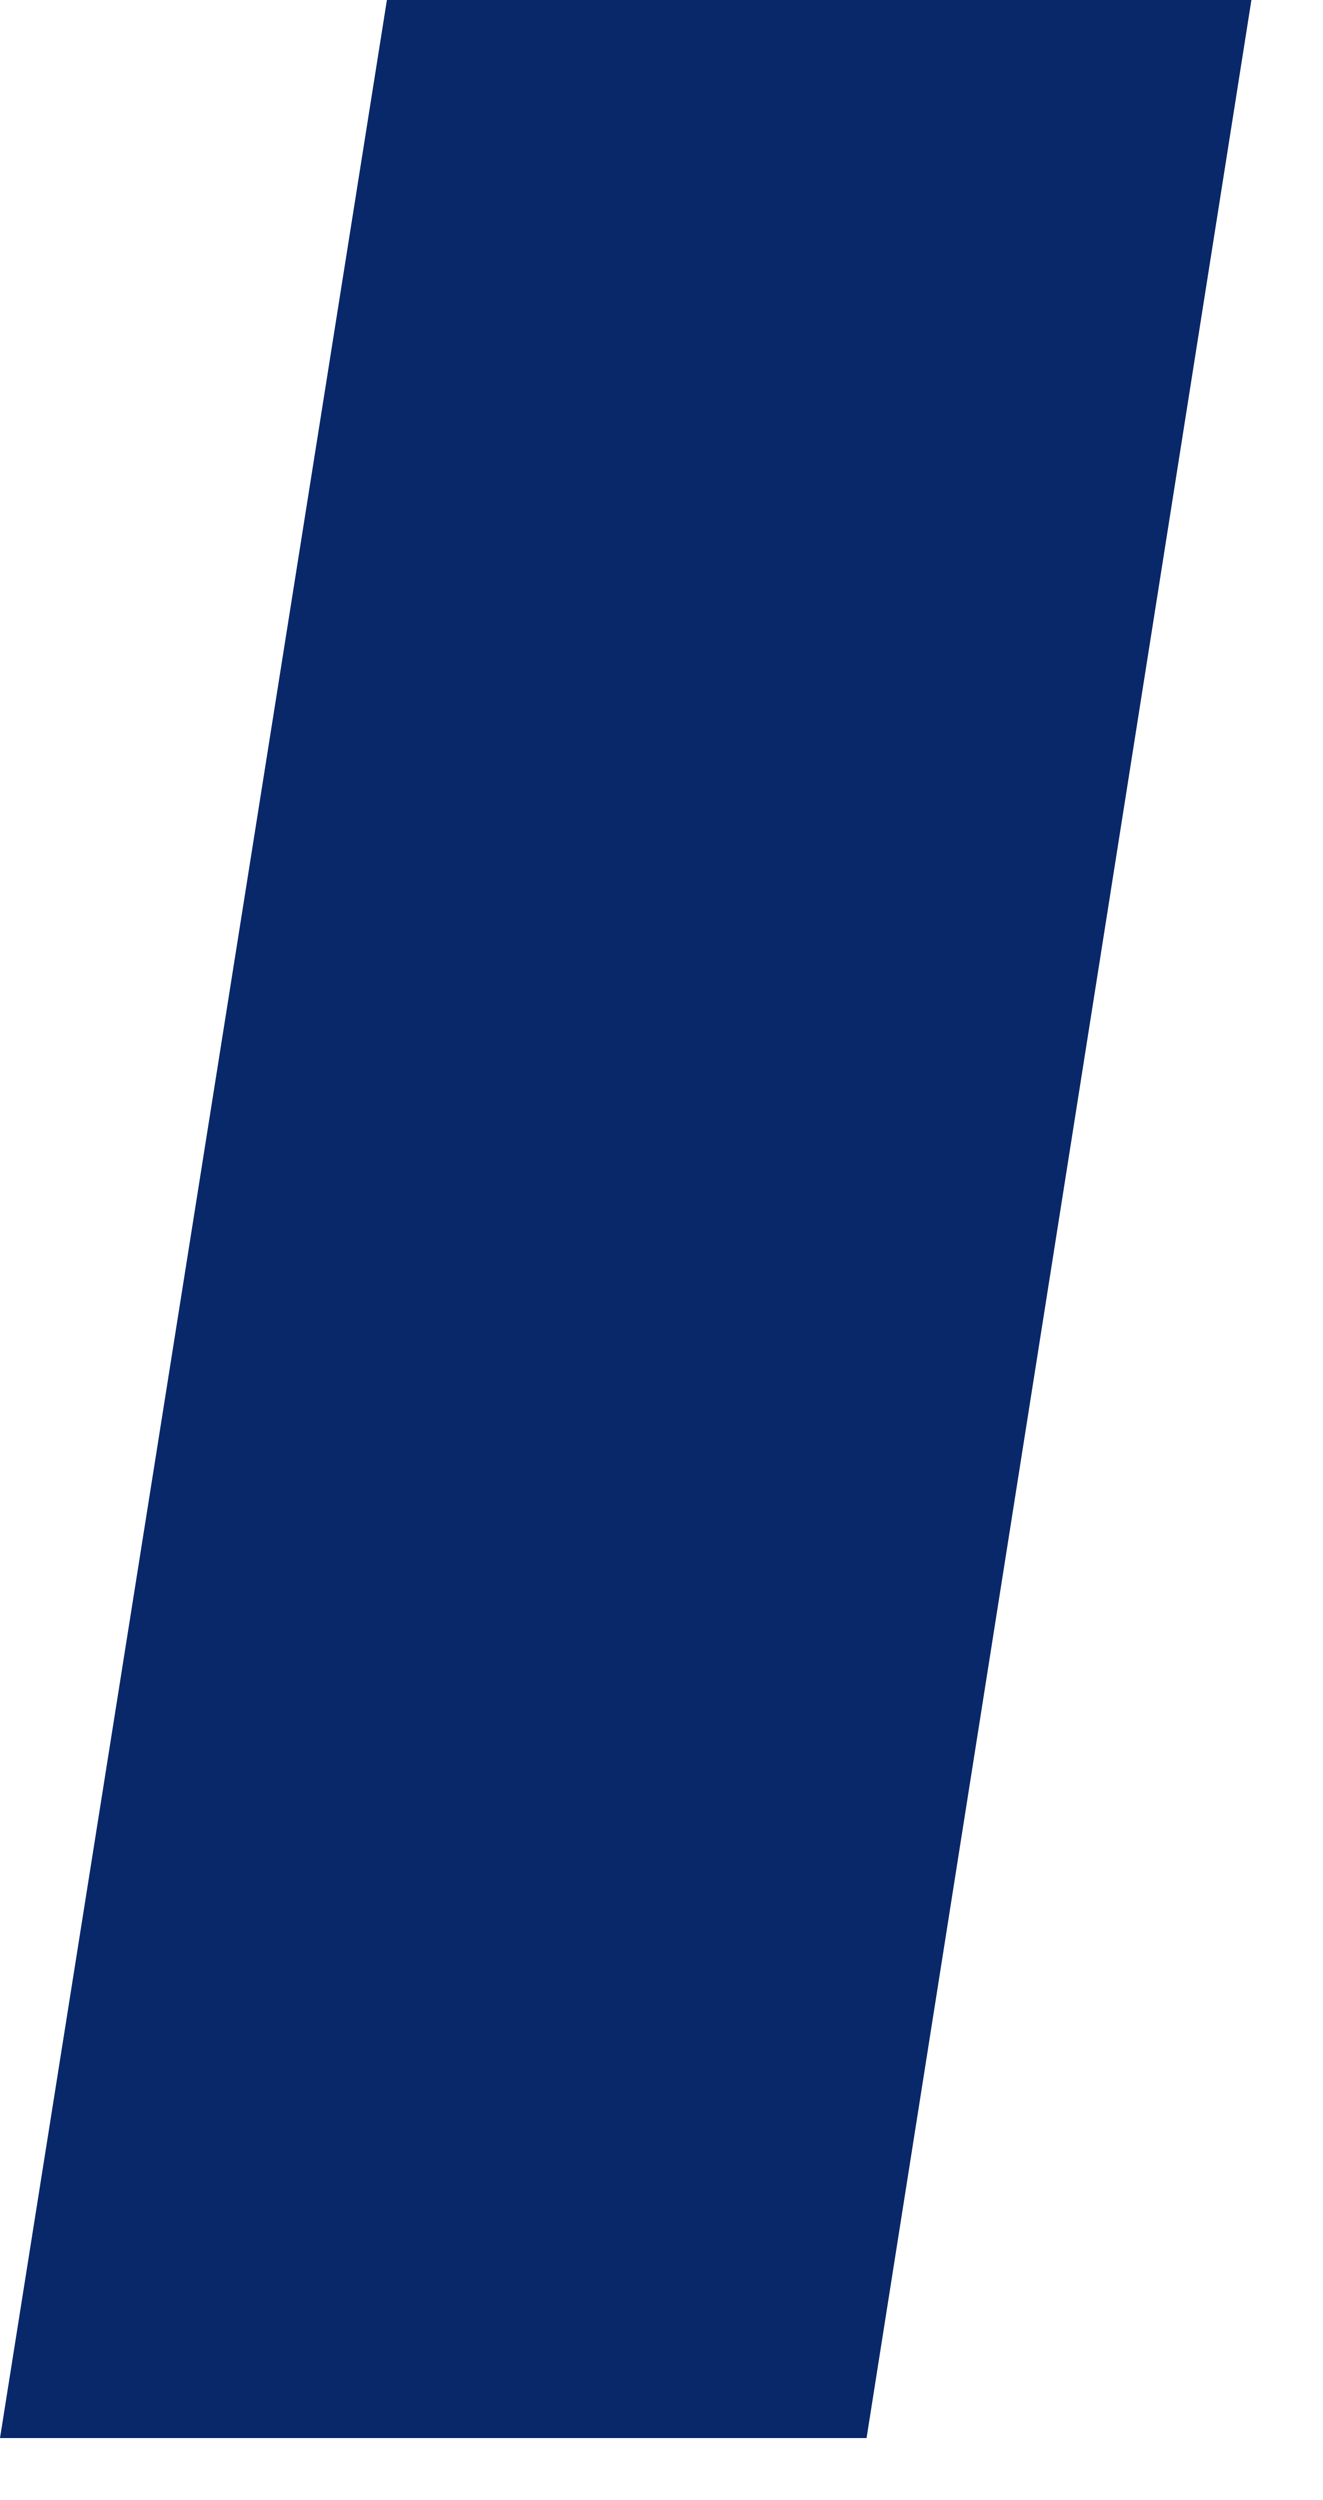
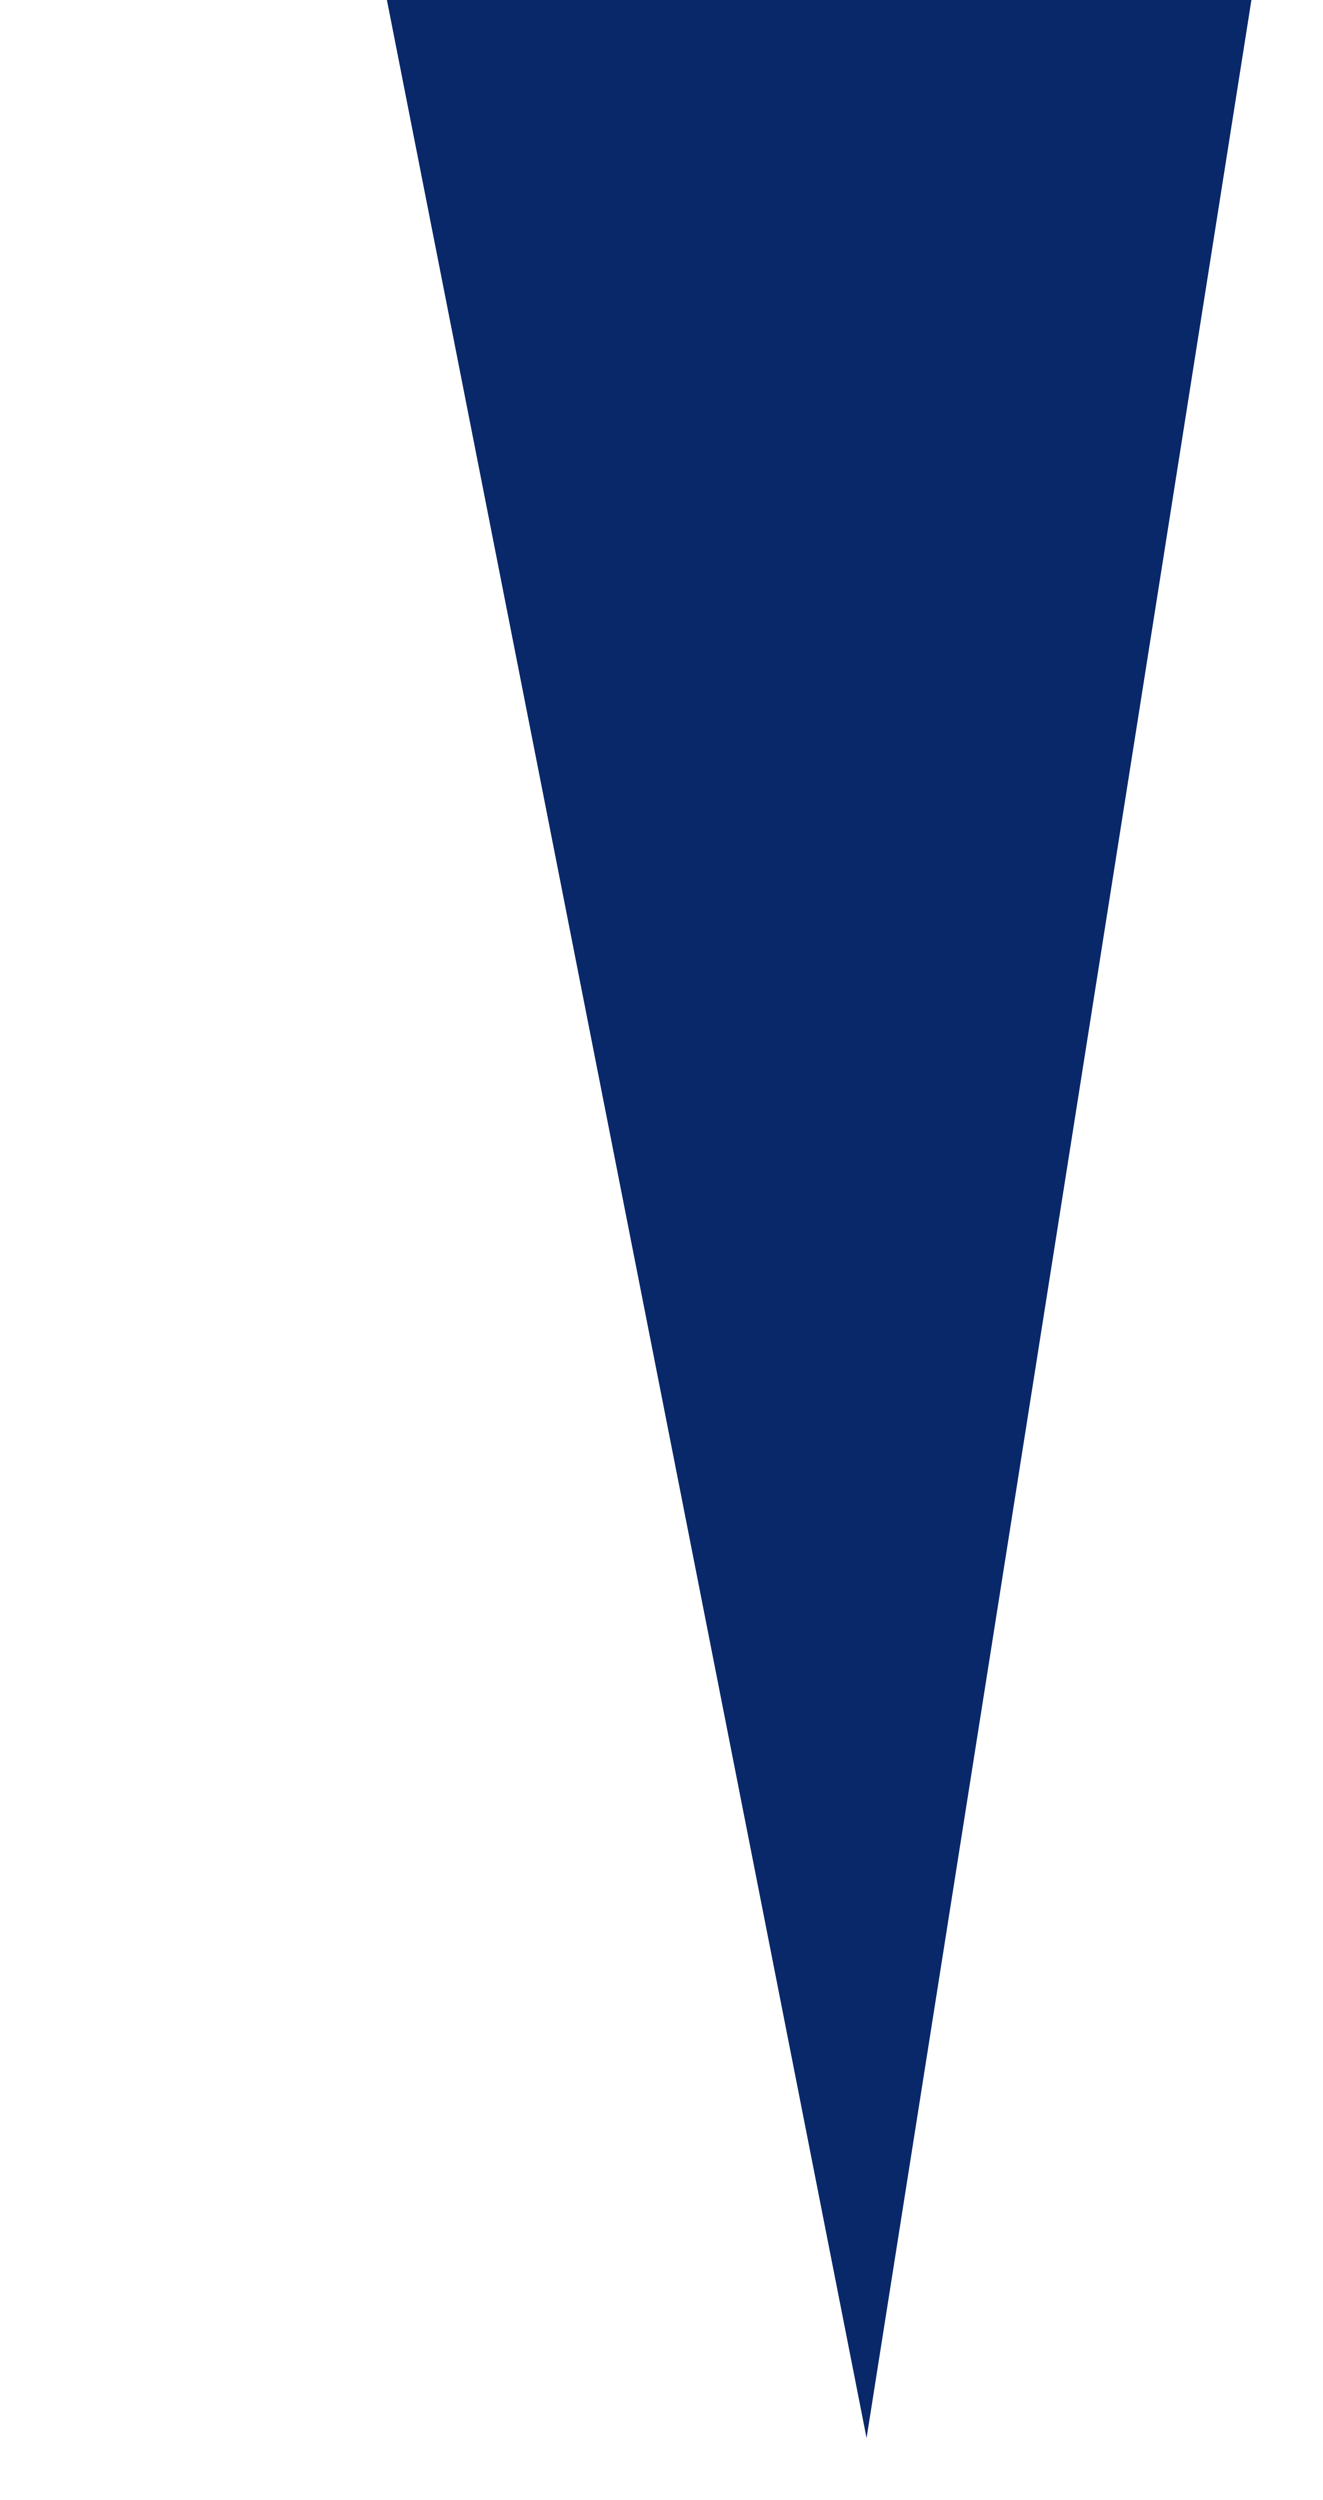
<svg xmlns="http://www.w3.org/2000/svg" fill="none" height="100%" overflow="visible" preserveAspectRatio="none" style="display: block;" viewBox="0 0 9 17" width="100%">
-   <path d="M5.895 16.578H0L2.632 0H8.513L5.895 16.578Z" fill="#092869" id="Vector" />
+   <path d="M5.895 16.578L2.632 0H8.513L5.895 16.578Z" fill="#092869" id="Vector" />
</svg>